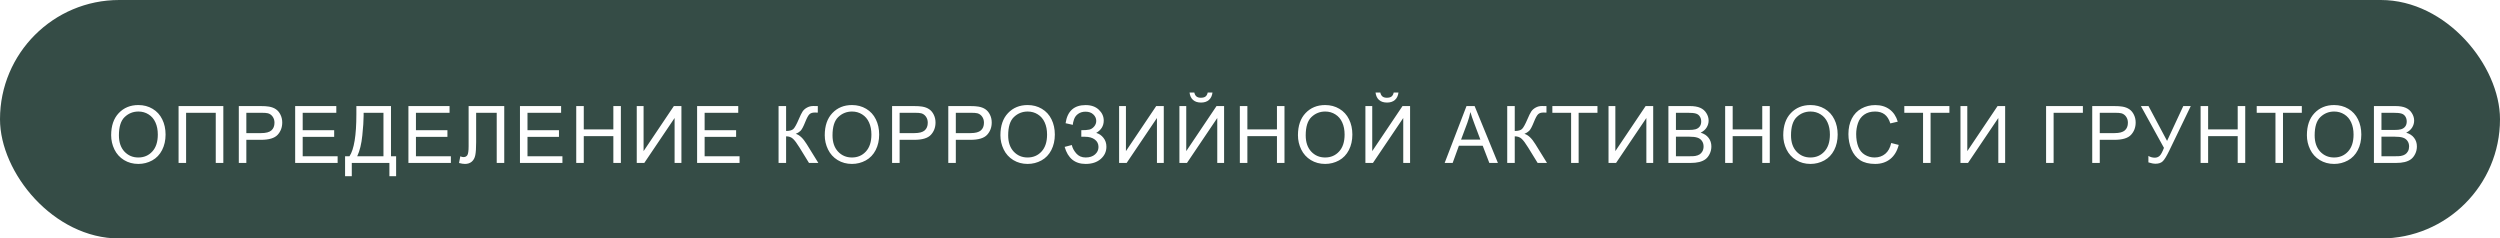
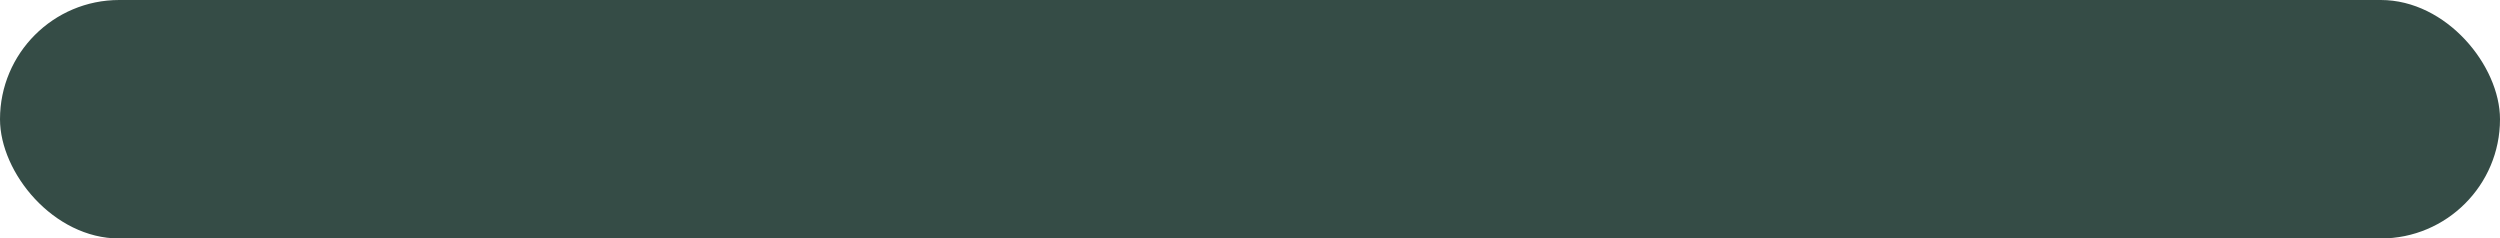
<svg xmlns="http://www.w3.org/2000/svg" width="629" height="60" viewBox="0 0 629 60" fill="none">
  <rect width="629" height="60" rx="30" fill="#354C46" />
  <g filter="url(#filter0_d_71_61)">
-     <path d="M23.967 30.027C23.967 27.651 24.605 25.792 25.881 24.451C27.157 23.104 28.804 22.43 30.822 22.43C32.144 22.43 33.335 22.745 34.397 23.377C35.458 24.009 36.265 24.891 36.818 26.023C37.378 27.15 37.658 28.429 37.658 29.861C37.658 31.313 37.365 32.612 36.779 33.758C36.193 34.904 35.363 35.773 34.289 36.365C33.215 36.951 32.056 37.244 30.812 37.244C29.465 37.244 28.26 36.919 27.199 36.268C26.138 35.617 25.334 34.728 24.787 33.602C24.24 32.475 23.967 31.284 23.967 30.027ZM25.92 30.057C25.92 31.782 26.382 33.143 27.307 34.139C28.238 35.128 29.403 35.623 30.803 35.623C32.228 35.623 33.4 35.122 34.318 34.119C35.243 33.117 35.705 31.694 35.705 29.852C35.705 28.686 35.507 27.671 35.109 26.805C34.719 25.932 34.143 25.259 33.381 24.783C32.626 24.301 31.776 24.061 30.832 24.061C29.491 24.061 28.335 24.523 27.365 25.447C26.402 26.365 25.92 27.902 25.92 30.057ZM40.929 22.684H52.189V37H50.284V24.373H42.823V37H40.929V22.684ZM56.084 37V22.684H61.485C62.435 22.684 63.161 22.729 63.663 22.82C64.366 22.938 64.955 23.162 65.43 23.494C65.905 23.82 66.286 24.279 66.573 24.871C66.866 25.463 67.012 26.115 67.012 26.824C67.012 28.042 66.625 29.074 65.85 29.92C65.075 30.76 63.675 31.18 61.651 31.18H57.979V37H56.084ZM57.979 29.49H61.68C62.904 29.49 63.773 29.262 64.287 28.807C64.802 28.351 65.059 27.71 65.059 26.883C65.059 26.284 64.906 25.773 64.6 25.35C64.3 24.92 63.903 24.637 63.409 24.5C63.09 24.415 62.5 24.373 61.641 24.373H57.979V29.49ZM70.263 37V22.684H80.615V24.373H72.158V28.758H80.078V30.438H72.158V35.31H80.947V37H70.263ZM85.663 22.684H94.374V35.31H95.663V40.34H93.973V37H84.51V40.34H82.821V35.31H83.934C85.087 33.572 85.663 30.06 85.663 24.773V22.684ZM92.479 24.373H87.489V25.105C87.489 26.323 87.378 27.99 87.157 30.105C86.942 32.215 86.516 33.95 85.878 35.31H92.479V24.373ZM98.758 37V22.684H109.109V24.373H100.652V28.758H108.572V30.438H100.652V35.31H109.441V37H98.758ZM113.904 22.684H122.868V37H120.974V24.373H115.798V31.746C115.798 33.243 115.726 34.34 115.583 35.037C115.446 35.734 115.154 36.277 114.704 36.668C114.255 37.052 113.685 37.244 112.995 37.244C112.579 37.244 112.077 37.166 111.491 37.01L111.814 35.33C112.126 35.46 112.393 35.525 112.614 35.525C113.044 35.525 113.366 35.366 113.581 35.047C113.796 34.721 113.904 33.96 113.904 32.762V22.684ZM126.823 37V22.684H137.174V24.373H128.717V28.758H136.637V30.438H128.717V35.31H137.506V37H126.823ZM140.982 37V22.684H142.877V28.562H150.318V22.684H152.213V37H150.318V30.252H142.877V37H140.982ZM156.206 22.684H157.925V34.022L165.542 22.684H167.446V37H165.727V25.691L158.1 37H156.206V22.684ZM171.391 37V22.684H181.742V24.373H173.285V28.758H181.205V30.438H173.285V35.31H182.074V37H171.391ZM191.887 22.684H193.782V28.953C194.648 28.953 195.256 28.787 195.608 28.455C195.959 28.116 196.409 27.309 196.955 26.033C197.353 25.096 197.678 24.435 197.932 24.051C198.192 23.66 198.56 23.335 199.036 23.074C199.511 22.807 200.035 22.674 200.608 22.674C201.337 22.674 201.721 22.68 201.76 22.693V24.334C201.695 24.334 201.568 24.331 201.379 24.324C201.171 24.318 201.044 24.314 200.998 24.314C200.393 24.314 199.944 24.461 199.651 24.754C199.351 25.047 199.01 25.672 198.625 26.629C198.144 27.84 197.737 28.605 197.405 28.924C197.073 29.236 196.676 29.487 196.213 29.676C197.138 29.93 198.049 30.783 198.948 32.234L201.897 37H199.543L197.151 33.113C196.493 32.039 195.943 31.303 195.5 30.906C195.058 30.503 194.485 30.301 193.782 30.301V37H191.887V22.684ZM203.507 30.027C203.507 27.651 204.145 25.792 205.421 24.451C206.698 23.104 208.345 22.43 210.363 22.43C211.684 22.43 212.876 22.745 213.937 23.377C214.998 24.009 215.806 24.891 216.359 26.023C216.919 27.15 217.199 28.429 217.199 29.861C217.199 31.313 216.906 32.612 216.32 33.758C215.734 34.904 214.904 35.773 213.83 36.365C212.755 36.951 211.597 37.244 210.353 37.244C209.005 37.244 207.801 36.919 206.74 36.268C205.679 35.617 204.875 34.728 204.328 33.602C203.781 32.475 203.507 31.284 203.507 30.027ZM205.461 30.057C205.461 31.782 205.923 33.143 206.847 34.139C207.778 35.128 208.944 35.623 210.343 35.623C211.769 35.623 212.941 35.122 213.859 34.119C214.783 33.117 215.246 31.694 215.246 29.852C215.246 28.686 215.047 27.671 214.65 26.805C214.259 25.932 213.683 25.259 212.921 24.783C212.166 24.301 211.317 24.061 210.373 24.061C209.032 24.061 207.876 24.523 206.906 25.447C205.942 26.365 205.461 27.902 205.461 30.057ZM220.45 37V22.684H225.85C226.801 22.684 227.527 22.729 228.028 22.82C228.731 22.938 229.32 23.162 229.796 23.494C230.271 23.82 230.652 24.279 230.938 24.871C231.231 25.463 231.378 26.115 231.378 26.824C231.378 28.042 230.99 29.074 230.216 29.92C229.441 30.76 228.041 31.18 226.016 31.18H222.345V37H220.45ZM222.345 29.49H226.046C227.27 29.49 228.139 29.262 228.653 28.807C229.167 28.351 229.425 27.71 229.425 26.883C229.425 26.284 229.272 25.773 228.966 25.35C228.666 24.92 228.269 24.637 227.774 24.5C227.455 24.415 226.866 24.373 226.007 24.373H222.345V29.49ZM234.59 37V22.684H239.99C240.941 22.684 241.667 22.729 242.168 22.82C242.871 22.938 243.46 23.162 243.936 23.494C244.411 23.82 244.792 24.279 245.078 24.871C245.371 25.463 245.518 26.115 245.518 26.824C245.518 28.042 245.13 29.074 244.355 29.92C243.581 30.76 242.181 31.18 240.156 31.18H236.484V37H234.59ZM236.484 29.49H240.186C241.41 29.49 242.279 29.262 242.793 28.807C243.307 28.351 243.564 27.71 243.564 26.883C243.564 26.284 243.411 25.773 243.105 25.35C242.806 24.92 242.409 24.637 241.914 24.5C241.595 24.415 241.006 24.373 240.146 24.373H236.484V29.49ZM247.704 30.027C247.704 27.651 248.342 25.792 249.618 24.451C250.894 23.104 252.542 22.43 254.56 22.43C255.881 22.43 257.073 22.745 258.134 23.377C259.195 24.009 260.002 24.891 260.556 26.023C261.116 27.15 261.396 28.429 261.396 29.861C261.396 31.313 261.103 32.612 260.517 33.758C259.931 34.904 259.101 35.773 258.027 36.365C256.952 36.951 255.793 37.244 254.55 37.244C253.202 37.244 251.998 36.919 250.937 36.268C249.876 35.617 249.071 34.728 248.525 33.602C247.978 32.475 247.704 31.284 247.704 30.027ZM249.657 30.057C249.657 31.782 250.12 33.143 251.044 34.139C251.975 35.128 253.14 35.623 254.54 35.623C255.966 35.623 257.138 35.122 258.056 34.119C258.98 33.117 259.443 31.694 259.443 29.852C259.443 28.686 259.244 27.671 258.847 26.805C258.456 25.932 257.88 25.259 257.118 24.783C256.363 24.301 255.514 24.061 254.57 24.061C253.228 24.061 252.073 24.523 251.103 25.447C250.139 26.365 249.657 27.902 249.657 30.057ZM263.866 32.957L265.672 32.488C265.809 33.185 266.174 33.882 266.766 34.578C267.365 35.275 268.156 35.623 269.139 35.623C270.142 35.623 270.933 35.366 271.512 34.852C272.092 34.337 272.381 33.715 272.381 32.986C272.381 32.199 272.075 31.574 271.463 31.111C270.851 30.643 270.018 30.408 268.963 30.408H268.055V28.758C268.927 28.758 269.595 28.709 270.057 28.611C270.519 28.507 270.926 28.25 271.278 27.84C271.636 27.423 271.815 26.951 271.815 26.424C271.815 25.799 271.571 25.255 271.082 24.793C270.601 24.331 269.946 24.1 269.12 24.1C268.397 24.1 267.778 24.282 267.264 24.646C266.756 25.005 266.405 25.483 266.209 26.082C266.014 26.674 265.916 27.117 265.916 27.41L264.1 27C264.549 23.96 266.229 22.439 269.139 22.439C270.539 22.439 271.649 22.83 272.469 23.611C273.289 24.386 273.7 25.294 273.7 26.336C273.7 27.671 273.068 28.706 271.805 29.441C272.534 29.643 273.143 30.057 273.631 30.682C274.126 31.3 274.373 32.042 274.373 32.908C274.373 34.139 273.895 35.171 272.938 36.004C271.987 36.831 270.724 37.244 269.149 37.244C266.441 37.244 264.679 35.815 263.866 32.957ZM277.566 22.684H279.285V34.022L286.902 22.684H288.806V37H287.087V25.691L279.461 37H277.566V22.684ZM292.741 22.684H294.46V34.022L302.077 22.684H303.981V37H302.263V25.691L294.636 37H292.741V22.684ZM299.86 19.275H301.061C300.964 20.089 300.664 20.714 300.163 21.15C299.668 21.587 299.007 21.805 298.18 21.805C297.347 21.805 296.68 21.59 296.179 21.16C295.684 20.724 295.388 20.096 295.29 19.275H296.491C296.582 19.718 296.761 20.05 297.028 20.271C297.302 20.486 297.666 20.594 298.122 20.594C298.649 20.594 299.046 20.49 299.313 20.281C299.587 20.066 299.769 19.731 299.86 19.275ZM307.945 37V22.684H309.84V28.562H317.281V22.684H319.176V37H317.281V30.252H309.84V37H307.945ZM322.564 30.027C322.564 27.651 323.202 25.792 324.478 24.451C325.754 23.104 327.401 22.43 329.419 22.43C330.741 22.43 331.932 22.745 332.993 23.377C334.055 24.009 334.862 24.891 335.415 26.023C335.975 27.15 336.255 28.429 336.255 29.861C336.255 31.313 335.962 32.612 335.376 33.758C334.79 34.904 333.96 35.773 332.886 36.365C331.812 36.951 330.653 37.244 329.409 37.244C328.062 37.244 326.857 36.919 325.796 36.268C324.735 35.617 323.931 34.728 323.384 33.602C322.837 32.475 322.564 31.284 322.564 30.027ZM324.517 30.057C324.517 31.782 324.979 33.143 325.904 34.139C326.834 35.128 328 35.623 329.4 35.623C330.825 35.623 331.997 35.122 332.915 34.119C333.84 33.117 334.302 31.694 334.302 29.852C334.302 28.686 334.103 27.671 333.706 26.805C333.316 25.932 332.739 25.259 331.978 24.783C331.223 24.301 330.373 24.061 329.429 24.061C328.088 24.061 326.932 24.523 325.962 25.447C324.999 26.365 324.517 27.902 324.517 30.057ZM339.536 22.684H341.254V34.022L348.871 22.684H350.776V37H349.057V25.691L341.43 37H339.536V22.684ZM346.655 19.275H347.856C347.758 20.089 347.459 20.714 346.957 21.15C346.463 21.587 345.802 21.805 344.975 21.805C344.142 21.805 343.474 21.59 342.973 21.16C342.478 20.724 342.182 20.096 342.084 19.275H343.286C343.377 19.718 343.556 20.05 343.823 20.271C344.096 20.486 344.461 20.594 344.916 20.594C345.444 20.594 345.841 20.49 346.108 20.281C346.381 20.066 346.564 19.731 346.655 19.275ZM359.475 37L364.973 22.684H367.014L372.874 37H370.716L369.046 32.664H363.059L361.487 37H359.475ZM363.606 31.121H368.46L366.966 27.156C366.51 25.952 366.171 24.962 365.95 24.188C365.768 25.105 365.511 26.017 365.179 26.922L363.606 31.121ZM375.217 22.684H377.111V28.953C377.977 28.953 378.586 28.787 378.938 28.455C379.289 28.116 379.738 27.309 380.285 26.033C380.682 25.096 381.008 24.435 381.262 24.051C381.522 23.66 381.89 23.335 382.365 23.074C382.84 22.807 383.365 22.674 383.938 22.674C384.667 22.674 385.051 22.68 385.09 22.693V24.334C385.025 24.334 384.898 24.331 384.709 24.324C384.501 24.318 384.374 24.314 384.328 24.314C383.723 24.314 383.273 24.461 382.98 24.754C382.681 25.047 382.339 25.672 381.955 26.629C381.473 27.84 381.066 28.605 380.734 28.924C380.402 29.236 380.005 29.487 379.543 29.676C380.467 29.93 381.379 30.783 382.277 32.234L385.227 37H382.873L380.48 33.113C379.823 32.039 379.273 31.303 378.83 30.906C378.387 30.503 377.814 30.301 377.111 30.301V37H375.217V22.684ZM391.29 37V24.373H386.573V22.684H397.921V24.373H393.185V37H391.29ZM400.704 22.684H402.422V34.022L410.039 22.684H411.944V37H410.225V25.691L402.598 37H400.704V22.684ZM415.771 37V22.684H421.142C422.236 22.684 423.112 22.83 423.769 23.123C424.433 23.41 424.951 23.855 425.322 24.461C425.699 25.06 425.888 25.688 425.888 26.346C425.888 26.958 425.722 27.534 425.39 28.074C425.058 28.615 424.557 29.051 423.886 29.383C424.752 29.637 425.416 30.07 425.879 30.682C426.347 31.294 426.582 32.016 426.582 32.85C426.582 33.52 426.438 34.145 426.152 34.725C425.872 35.297 425.524 35.74 425.107 36.053C424.69 36.365 424.166 36.603 423.535 36.766C422.91 36.922 422.142 37 421.23 37H415.771ZM417.666 28.699H420.761C421.601 28.699 422.203 28.644 422.568 28.533C423.05 28.39 423.411 28.152 423.652 27.82C423.899 27.488 424.023 27.072 424.023 26.57C424.023 26.095 423.909 25.678 423.681 25.32C423.453 24.956 423.128 24.708 422.705 24.578C422.282 24.441 421.556 24.373 420.527 24.373H417.666V28.699ZM417.666 35.31H421.23C421.842 35.31 422.272 35.288 422.519 35.242C422.955 35.164 423.32 35.034 423.613 34.852C423.906 34.669 424.147 34.406 424.336 34.06C424.524 33.709 424.619 33.305 424.619 32.85C424.619 32.316 424.482 31.854 424.209 31.463C423.935 31.066 423.554 30.789 423.066 30.633C422.584 30.47 421.888 30.389 420.976 30.389H417.666V35.31ZM430.048 37V22.684H431.942V28.562H439.384V22.684H441.278V37H439.384V30.252H431.942V37H430.048ZM444.666 30.027C444.666 27.651 445.304 25.792 446.58 24.451C447.856 23.104 449.503 22.43 451.521 22.43C452.843 22.43 454.035 22.745 455.096 23.377C456.157 24.009 456.964 24.891 457.518 26.023C458.077 27.15 458.357 28.429 458.357 29.861C458.357 31.313 458.064 32.612 457.479 33.758C456.893 34.904 456.062 35.773 454.988 36.365C453.914 36.951 452.755 37.244 451.512 37.244C450.164 37.244 448.96 36.919 447.898 36.268C446.837 35.617 446.033 34.728 445.486 33.602C444.939 32.475 444.666 31.284 444.666 30.027ZM446.619 30.057C446.619 31.782 447.081 33.143 448.006 34.139C448.937 35.128 450.102 35.623 451.502 35.623C452.928 35.623 454.1 35.122 455.018 34.119C455.942 33.117 456.404 31.694 456.404 29.852C456.404 28.686 456.206 27.671 455.809 26.805C455.418 25.932 454.842 25.259 454.08 24.783C453.325 24.301 452.475 24.061 451.531 24.061C450.19 24.061 449.035 24.523 448.064 25.447C447.101 26.365 446.619 27.902 446.619 30.057ZM471.823 31.98L473.718 32.459C473.321 34.015 472.605 35.203 471.57 36.023C470.541 36.837 469.281 37.244 467.79 37.244C466.247 37.244 464.991 36.932 464.021 36.307C463.057 35.675 462.321 34.764 461.814 33.572C461.312 32.381 461.062 31.102 461.062 29.734C461.062 28.244 461.345 26.945 461.911 25.838C462.484 24.725 463.295 23.881 464.343 23.309C465.398 22.729 466.556 22.439 467.82 22.439C469.252 22.439 470.456 22.804 471.433 23.533C472.409 24.262 473.09 25.288 473.474 26.609L471.609 27.049C471.277 26.007 470.795 25.249 470.163 24.773C469.532 24.298 468.737 24.061 467.78 24.061C466.68 24.061 465.759 24.324 465.017 24.852C464.281 25.379 463.764 26.088 463.464 26.98C463.165 27.866 463.015 28.781 463.015 29.725C463.015 30.942 463.191 32.007 463.542 32.918C463.9 33.823 464.454 34.5 465.202 34.949C465.951 35.398 466.762 35.623 467.634 35.623C468.695 35.623 469.594 35.317 470.329 34.705C471.065 34.093 471.563 33.185 471.823 31.98ZM479.84 37V24.373H475.123V22.684H486.471V24.373H481.735V37H479.84ZM489.254 22.684H490.972V34.022L498.589 22.684H500.494V37H498.775V25.691L491.148 37H489.254V22.684ZM510.795 22.684H520.053V24.373H512.689V37H510.795V22.684ZM522.405 37V22.684H527.806C528.756 22.684 529.482 22.729 529.984 22.82C530.687 22.938 531.276 23.162 531.751 23.494C532.226 23.82 532.607 24.279 532.894 24.871C533.187 25.463 533.333 26.115 533.333 26.824C533.333 28.042 532.946 29.074 532.171 29.92C531.396 30.76 529.997 31.18 527.972 31.18H524.3V37H522.405ZM524.3 29.49H528.001C529.225 29.49 530.094 29.262 530.609 28.807C531.123 28.351 531.38 27.71 531.38 26.883C531.38 26.284 531.227 25.773 530.921 25.35C530.622 24.92 530.224 24.637 529.73 24.5C529.411 24.415 528.821 24.373 527.962 24.373H524.3V29.49ZM534.651 22.684H536.565L541.233 31.453L545.315 22.684H547.2L541.829 33.816C541.158 35.21 540.608 36.121 540.178 36.551C539.748 36.98 539.133 37.195 538.332 37.195C537.844 37.195 537.245 37.081 536.536 36.853V35.232C537.043 35.525 537.58 35.672 538.147 35.672C538.609 35.672 539.006 35.525 539.338 35.232C539.677 34.933 540.048 34.256 540.452 33.201L534.651 22.684ZM549.67 37V22.684H551.564V28.562H559.005V22.684H560.9V37H559.005V30.252H551.564V37H549.67ZM568.507 37V24.373H563.79V22.684H575.138V24.373H570.401V37H568.507ZM576.416 30.027C576.416 27.651 577.054 25.792 578.33 24.451C579.606 23.104 581.253 22.43 583.271 22.43C584.593 22.43 585.785 22.745 586.846 23.377C587.907 24.009 588.714 24.891 589.268 26.023C589.827 27.15 590.107 28.429 590.107 29.861C590.107 31.313 589.814 32.612 589.229 33.758C588.643 34.904 587.812 35.773 586.738 36.365C585.664 36.951 584.505 37.244 583.262 37.244C581.914 37.244 580.71 36.919 579.648 36.268C578.587 35.617 577.783 34.728 577.236 33.602C576.689 32.475 576.416 31.284 576.416 30.027ZM578.369 30.057C578.369 31.782 578.831 33.143 579.756 34.139C580.687 35.128 581.852 35.623 583.252 35.623C584.678 35.623 585.85 35.122 586.768 34.119C587.692 33.117 588.154 31.694 588.154 29.852C588.154 28.686 587.956 27.671 587.559 26.805C587.168 25.932 586.592 25.259 585.83 24.783C585.075 24.301 584.225 24.061 583.281 24.061C581.94 24.061 580.785 24.523 579.814 25.447C578.851 26.365 578.369 27.902 578.369 30.057ZM593.28 37V22.684H598.652C599.745 22.684 600.621 22.83 601.279 23.123C601.943 23.41 602.46 23.855 602.831 24.461C603.209 25.06 603.398 25.688 603.398 26.346C603.398 26.958 603.232 27.534 602.9 28.074C602.568 28.615 602.066 29.051 601.396 29.383C602.262 29.637 602.926 30.07 603.388 30.682C603.857 31.294 604.091 32.016 604.091 32.85C604.091 33.52 603.948 34.145 603.661 34.725C603.381 35.297 603.033 35.74 602.616 36.053C602.2 36.365 601.676 36.603 601.044 36.766C600.419 36.922 599.651 37 598.739 37H593.28ZM595.175 28.699H598.271C599.111 28.699 599.713 28.644 600.077 28.533C600.559 28.39 600.92 28.152 601.161 27.82C601.409 27.488 601.532 27.072 601.532 26.57C601.532 26.095 601.418 25.678 601.191 25.32C600.963 24.956 600.637 24.708 600.214 24.578C599.791 24.441 599.065 24.373 598.036 24.373H595.175V28.699ZM595.175 35.31H598.739C599.351 35.31 599.781 35.288 600.029 35.242C600.465 35.164 600.829 35.034 601.122 34.852C601.415 34.669 601.656 34.406 601.845 34.06C602.034 33.709 602.128 33.305 602.128 32.85C602.128 32.316 601.991 31.854 601.718 31.463C601.445 31.066 601.064 30.789 600.575 30.633C600.094 30.47 599.397 30.389 598.486 30.389H595.175V35.31Z" fill="white" />
-   </g>
+     </g>
  <defs>
    <filter id="filter0_d_71_61" x="23.967" y="19.275" width="588.124" height="29.064" filterUnits="userSpaceOnUse" color-interpolation-filters="sRGB">
      <feFlood flood-opacity="0" result="BackgroundImageFix" />
      <feColorMatrix in="SourceAlpha" type="matrix" values="0 0 0 0 0 0 0 0 0 0 0 0 0 0 0 0 0 0 127 0" result="hardAlpha" />
      <feOffset dx="4" dy="4" />
      <feGaussianBlur stdDeviation="2" />
      <feComposite in2="hardAlpha" operator="out" />
      <feColorMatrix type="matrix" values="0 0 0 0 0.741 0 0 0 0 0.812 0 0 0 0 0.749 0 0 0 0.5 0" />
      <feBlend mode="normal" in2="BackgroundImageFix" result="effect1_dropShadow_71_61" />
      <feBlend mode="normal" in="SourceGraphic" in2="effect1_dropShadow_71_61" result="shape" />
    </filter>
  </defs>
</svg>